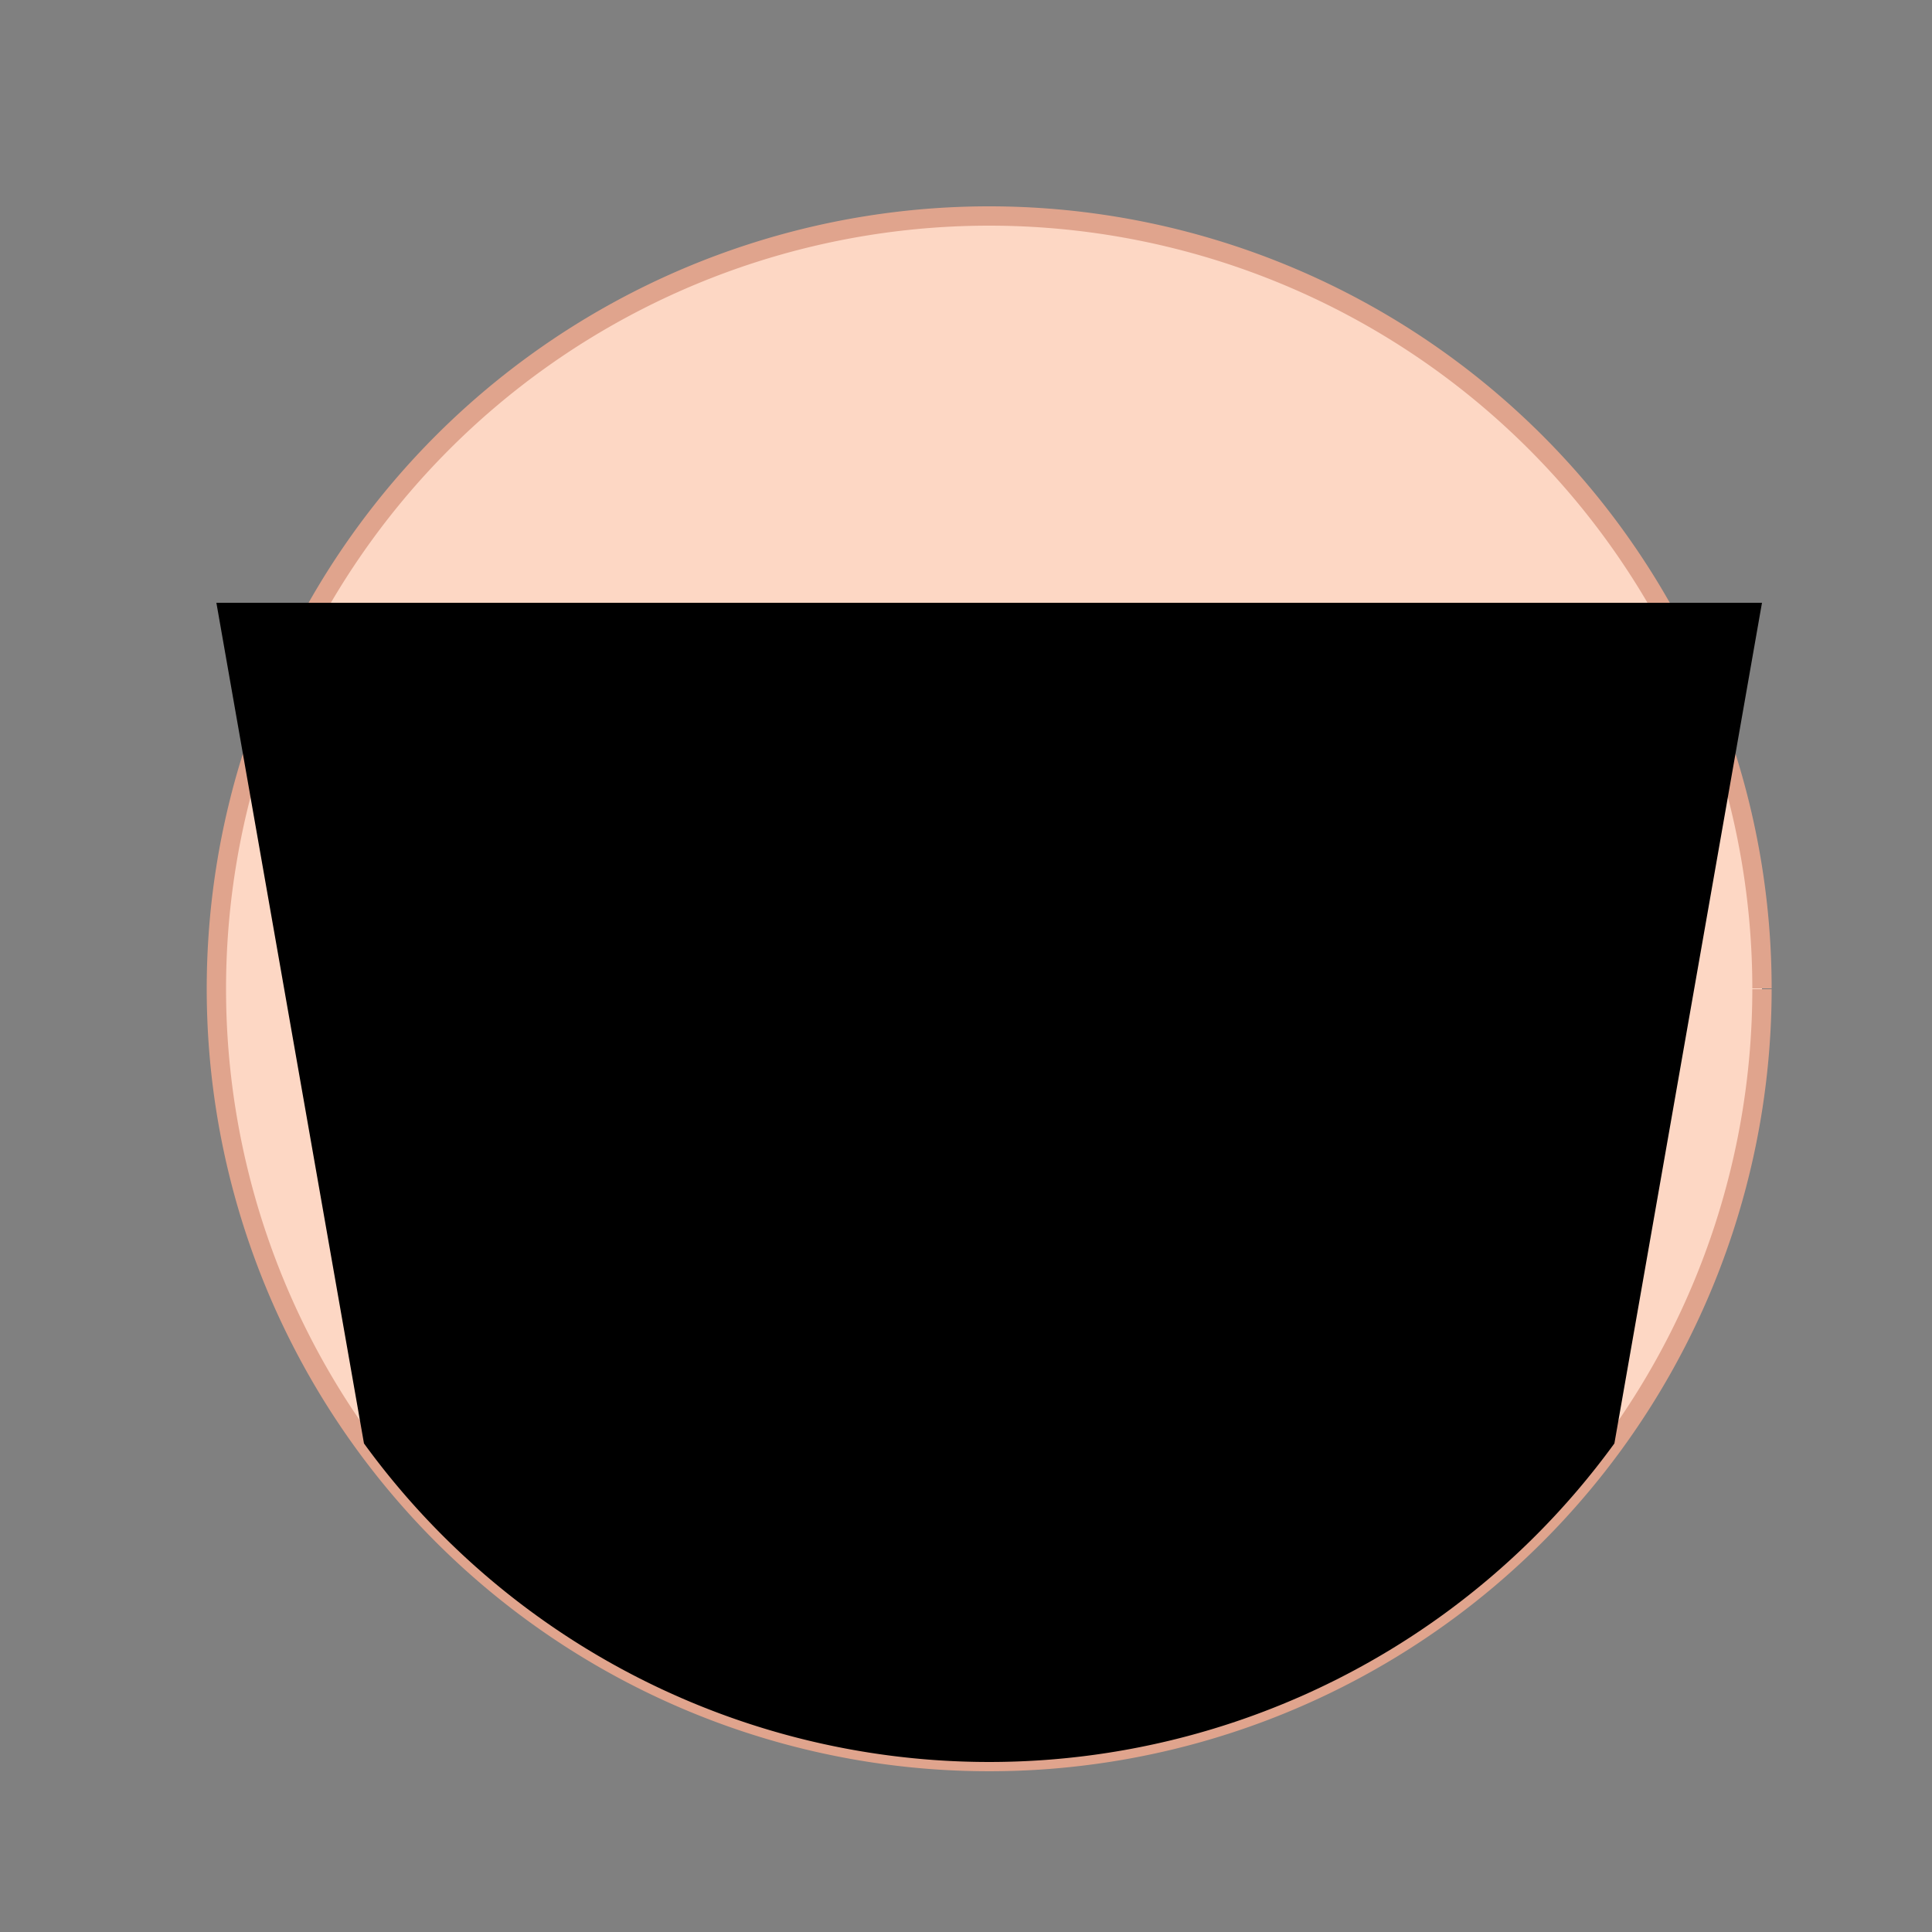
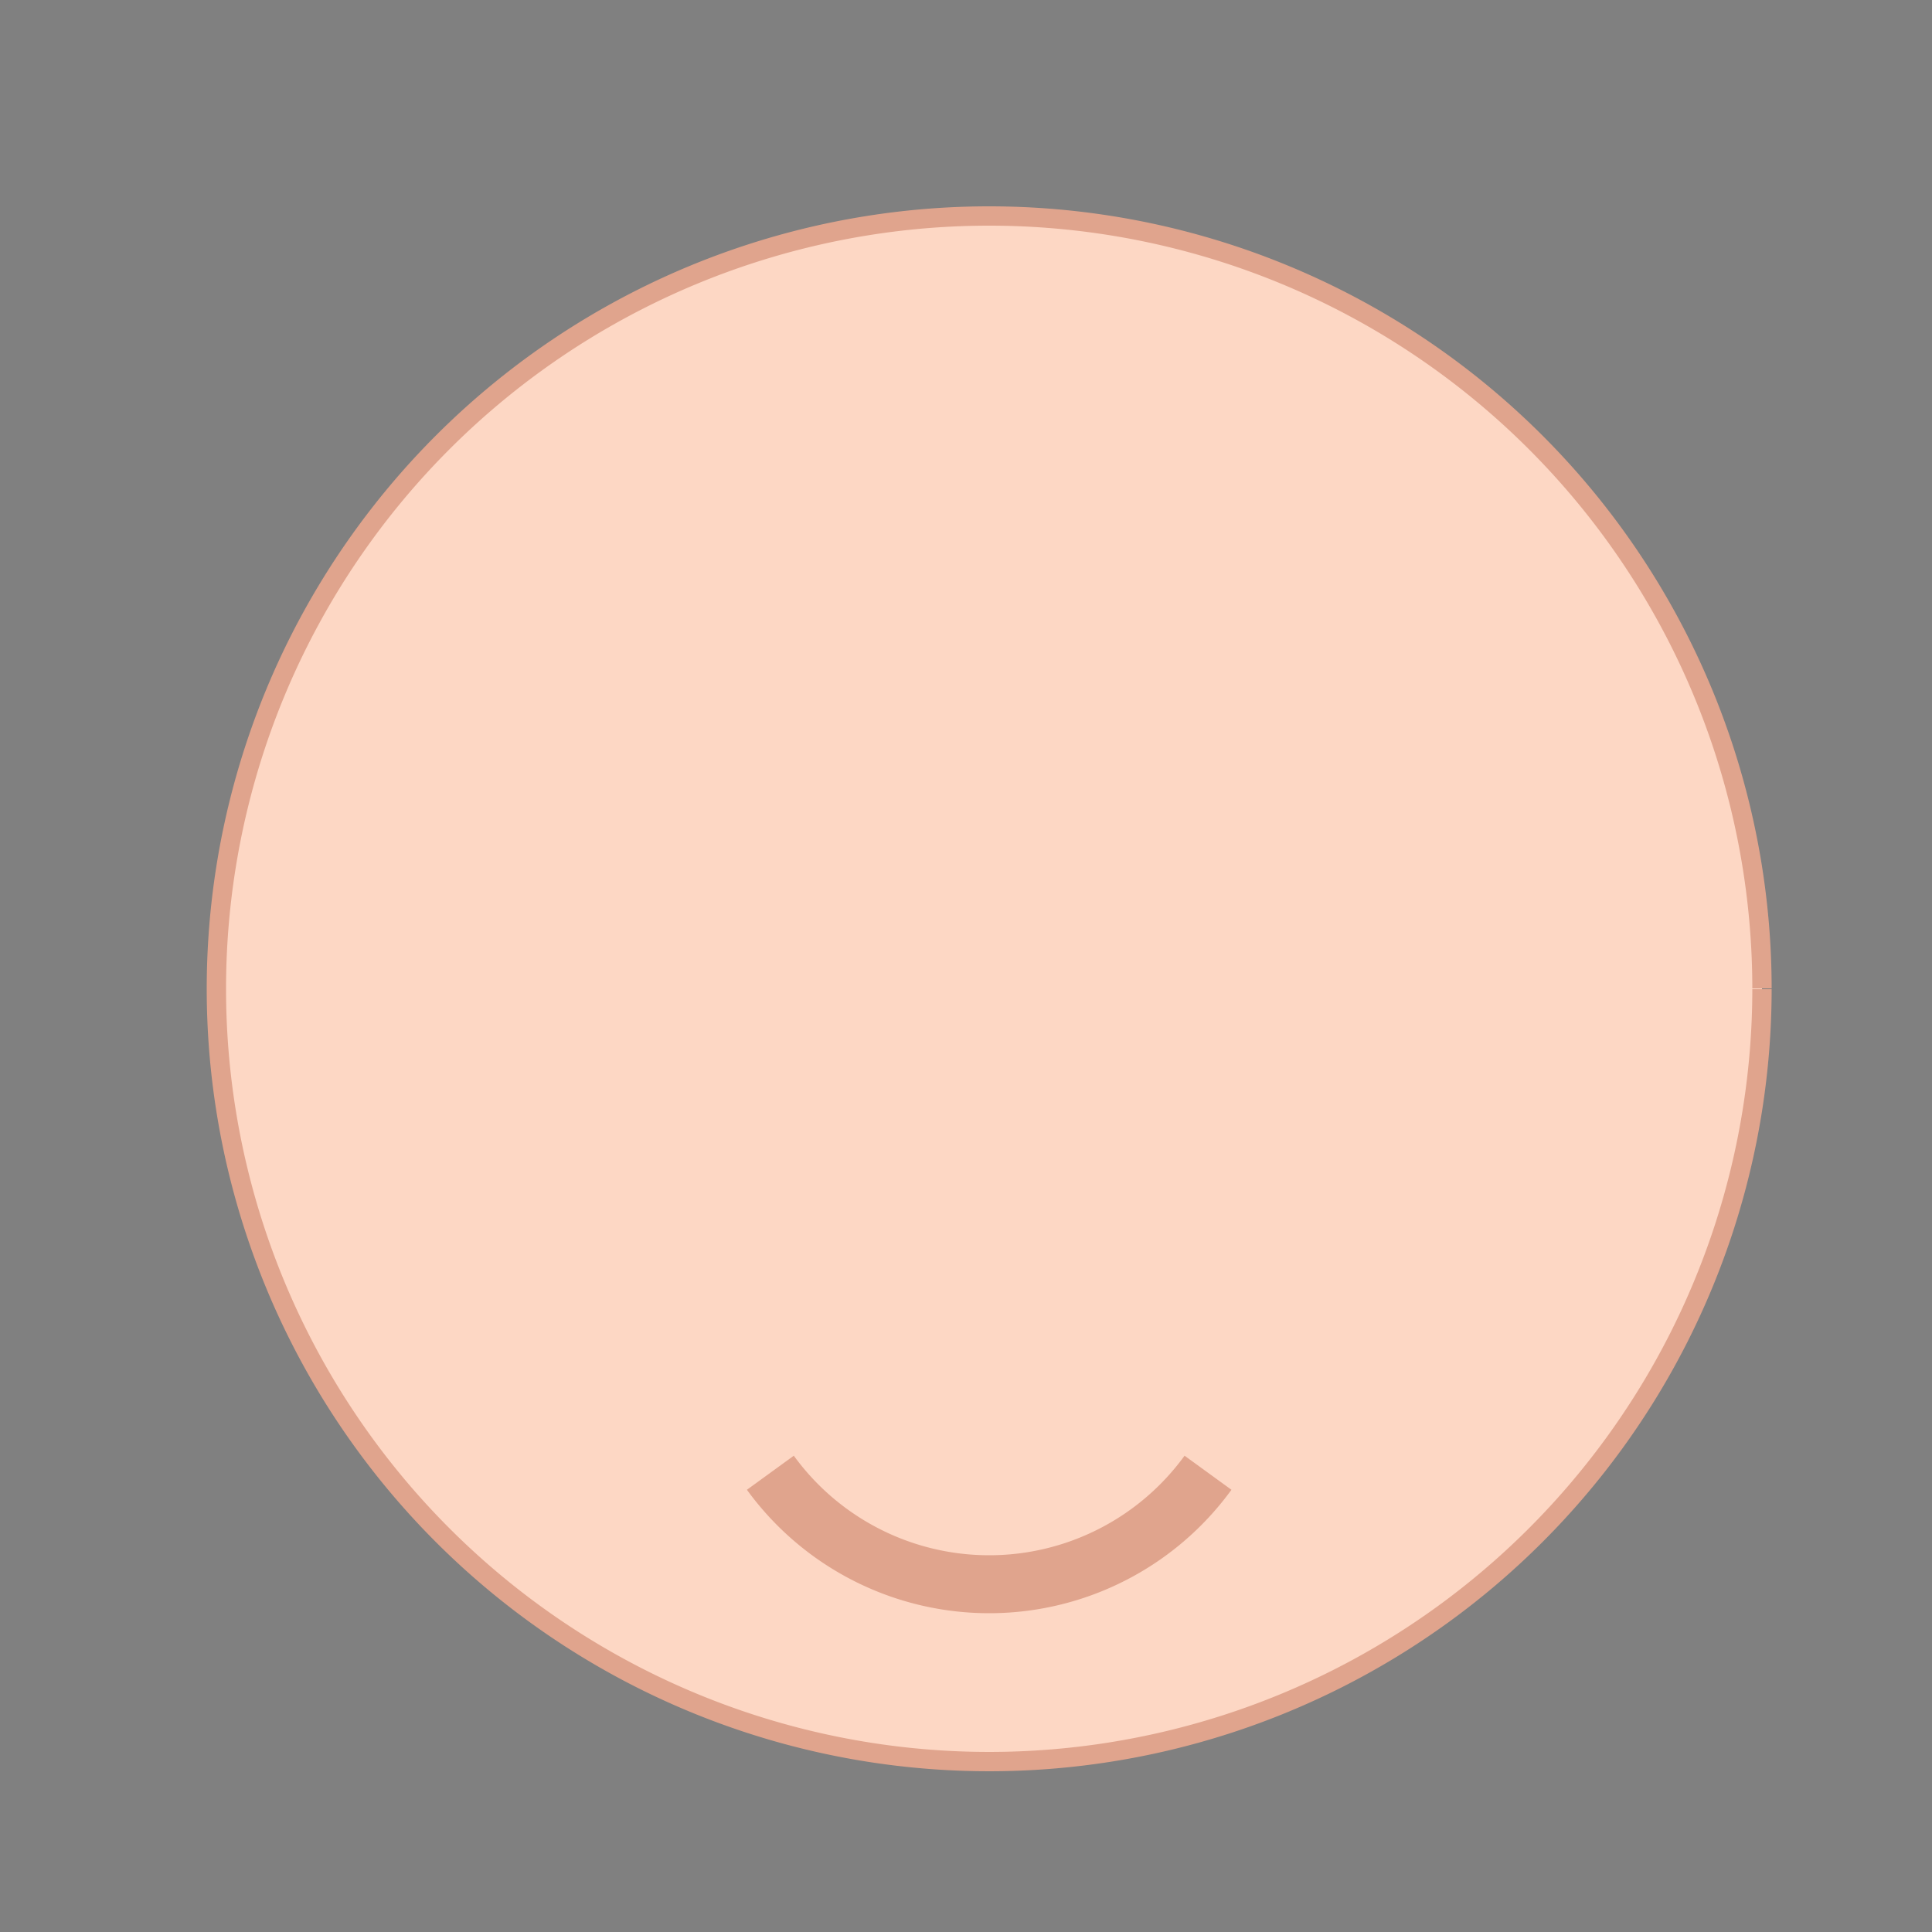
<svg xmlns="http://www.w3.org/2000/svg" width="500" height="500">
  <rect width="100%" height="100%" fill="#808080" stroke="none" />
  <defs />
  <g>
    <path fill="#FDD7C4" stroke="#E0A48D" paint-order="fill stroke markers" d=" M 456 256 A 200 200 0 1 1 456 255.8" stroke-miterlimit="10" stroke-width="5" stroke-dasharray="" />
-     <path fill="#FFFFFF" stroke="none" paint-order="stroke fill markers" d=" M 230 200 A 30 30 0 1 1 230 199.97 L 342 200 A 30 30 0 1 1 342 199.97" />
-     <path fill="none" stroke="#000000" paint-order="fill stroke markers" d=" M 175 170 L 225 170 M 287 170 L 337 170" stroke-miterlimit="10" stroke-width="10" stroke-dasharray="" />
-     <path fill="#E0A48D" stroke="#000000" paint-order="fill stroke markers" d=" M 256 230 L 240 290 L 256 290 L 272 290 Z" stroke-miterlimit="10" stroke-width="10" stroke-dasharray="" />
    <path fill="none" stroke="#E0A48D" paint-order="fill stroke markers" d=" M 312.631 381.145 A 70 70 0 0 1 199.369 381.145" stroke-miterlimit="10" stroke-width="15" stroke-dasharray="" />
-     <path fill="#000000" stroke="none" paint-order="stroke fill markers" d=" M 417.803 373.557 A 200 200 0 0 1 94.197 373.557 L 56 156 L 456 156 Z" />
  </g>
</svg>